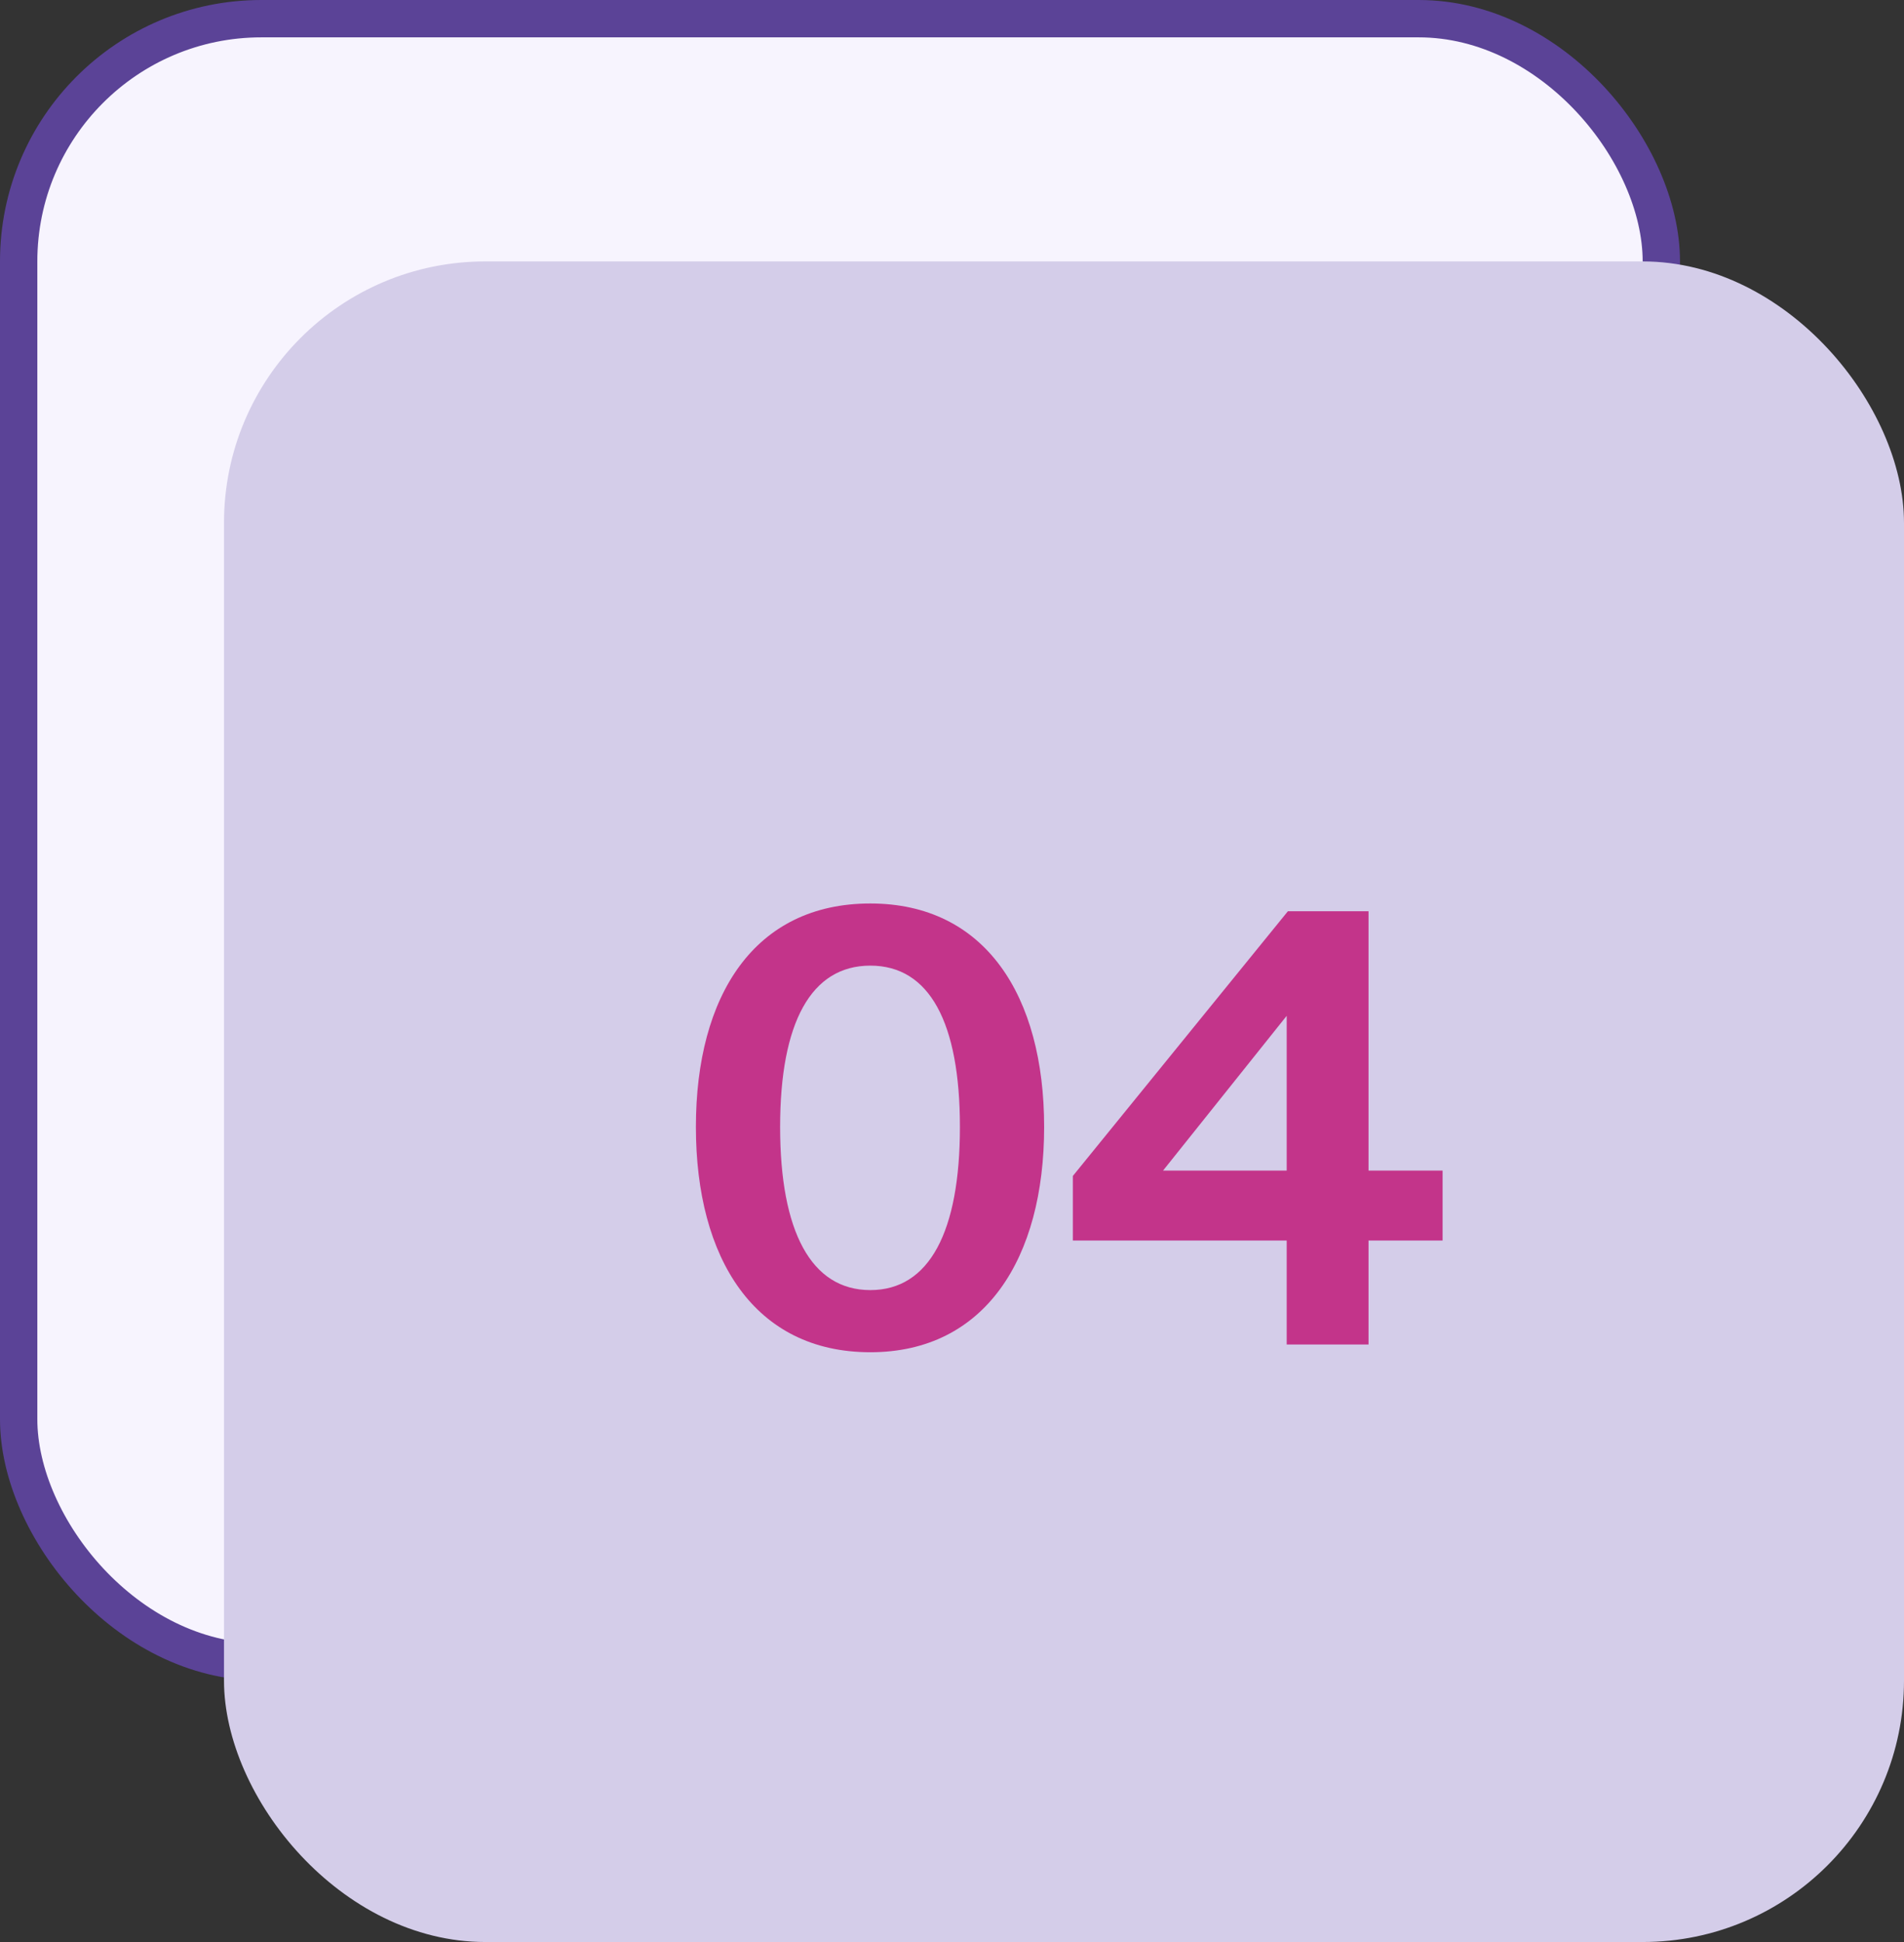
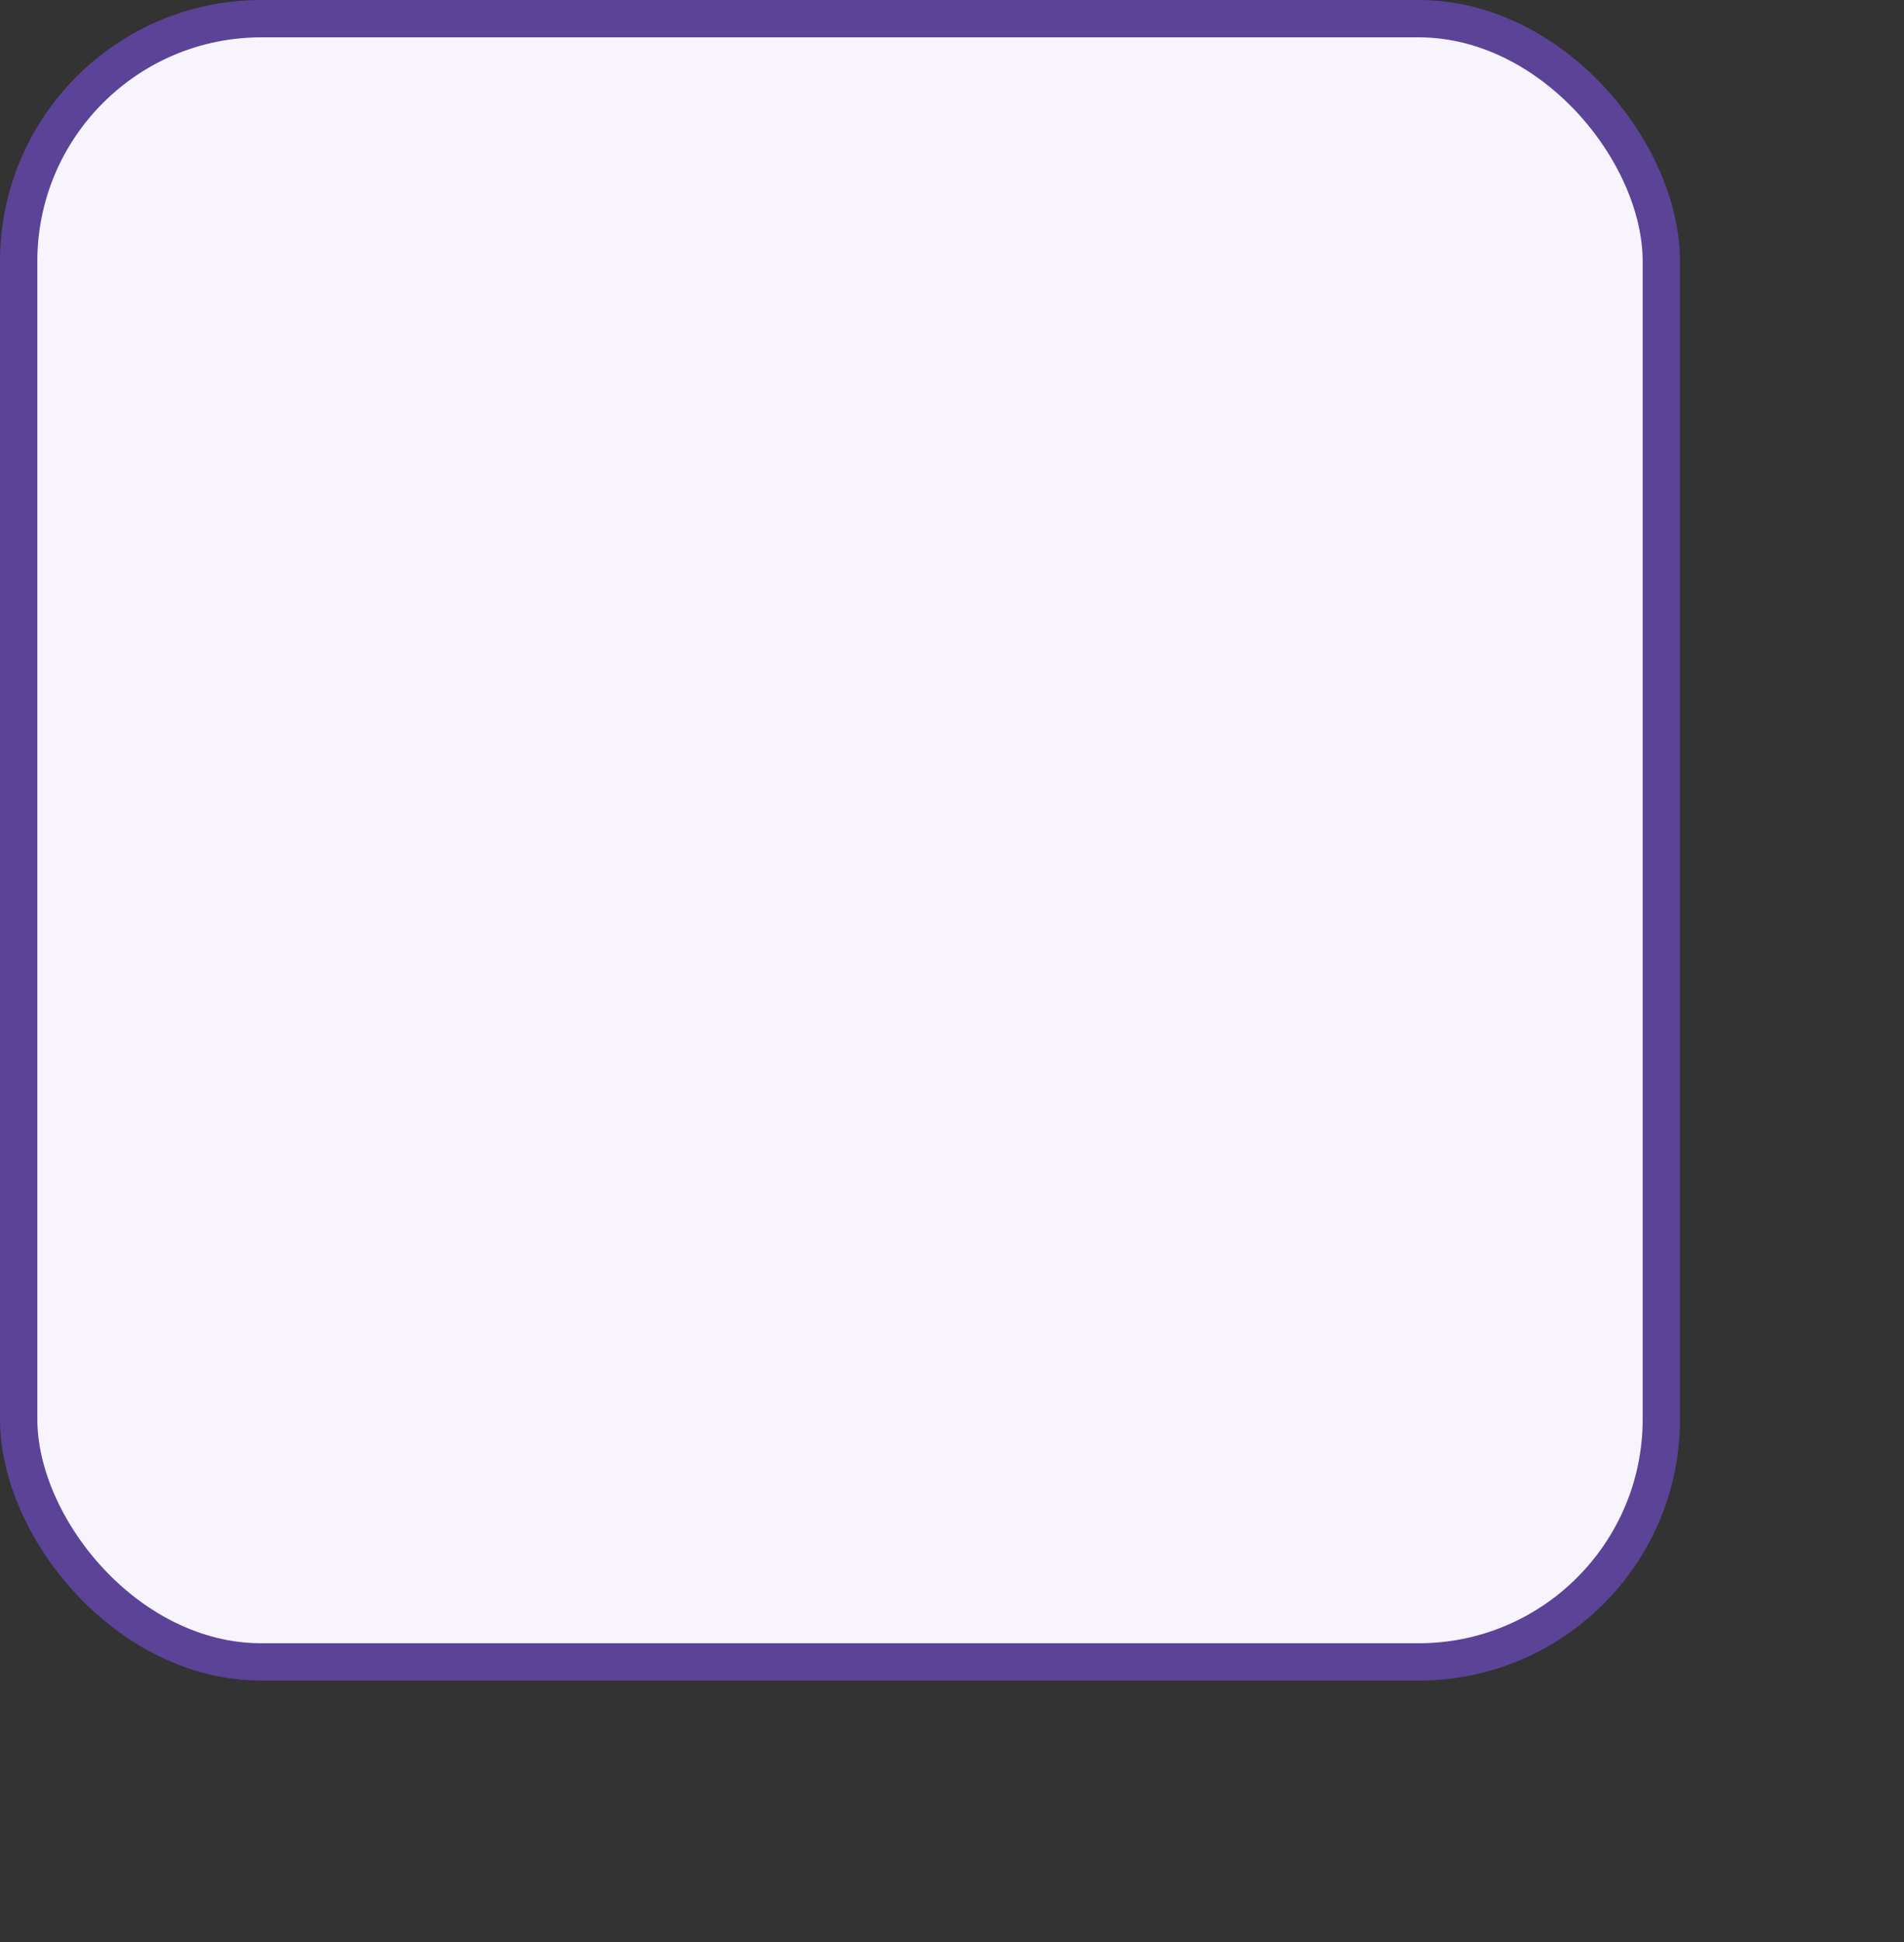
<svg xmlns="http://www.w3.org/2000/svg" width="51" height="52" viewBox="0 0 51 52" fill="none">
  <rect x="0" y="0" width="51" height="52" fill="#333333" stroke="none" />
  <rect x="0.5" y="0.5" width="44" height="44" rx="6.5" fill="#F7F4FE" stroke="#5B4397" />
-   <rect x="6" y="7" width="45" height="45" rx="7" fill="#D4CDE9" />
-   <path d="M23.312 36.208C20.208 36.208 18.64 33.696 18.64 30.176C18.64 26.656 20.208 24.192 23.312 24.192C26.384 24.192 27.968 26.656 27.968 30.176C27.968 33.696 26.384 36.208 23.312 36.208ZM23.312 34.544C24.896 34.544 25.712 32.976 25.712 30.176C25.712 27.376 24.896 25.856 23.312 25.856C21.728 25.856 20.896 27.376 20.896 30.176C20.896 32.976 21.728 34.544 23.312 34.544ZM34.465 27.2L31.153 31.344H34.465V27.2ZM38.641 31.344V33.216H36.657V36H34.465V33.216H28.737V31.488L34.497 24.4H36.657V31.344H38.641Z" fill="#C3348A" />
</svg>